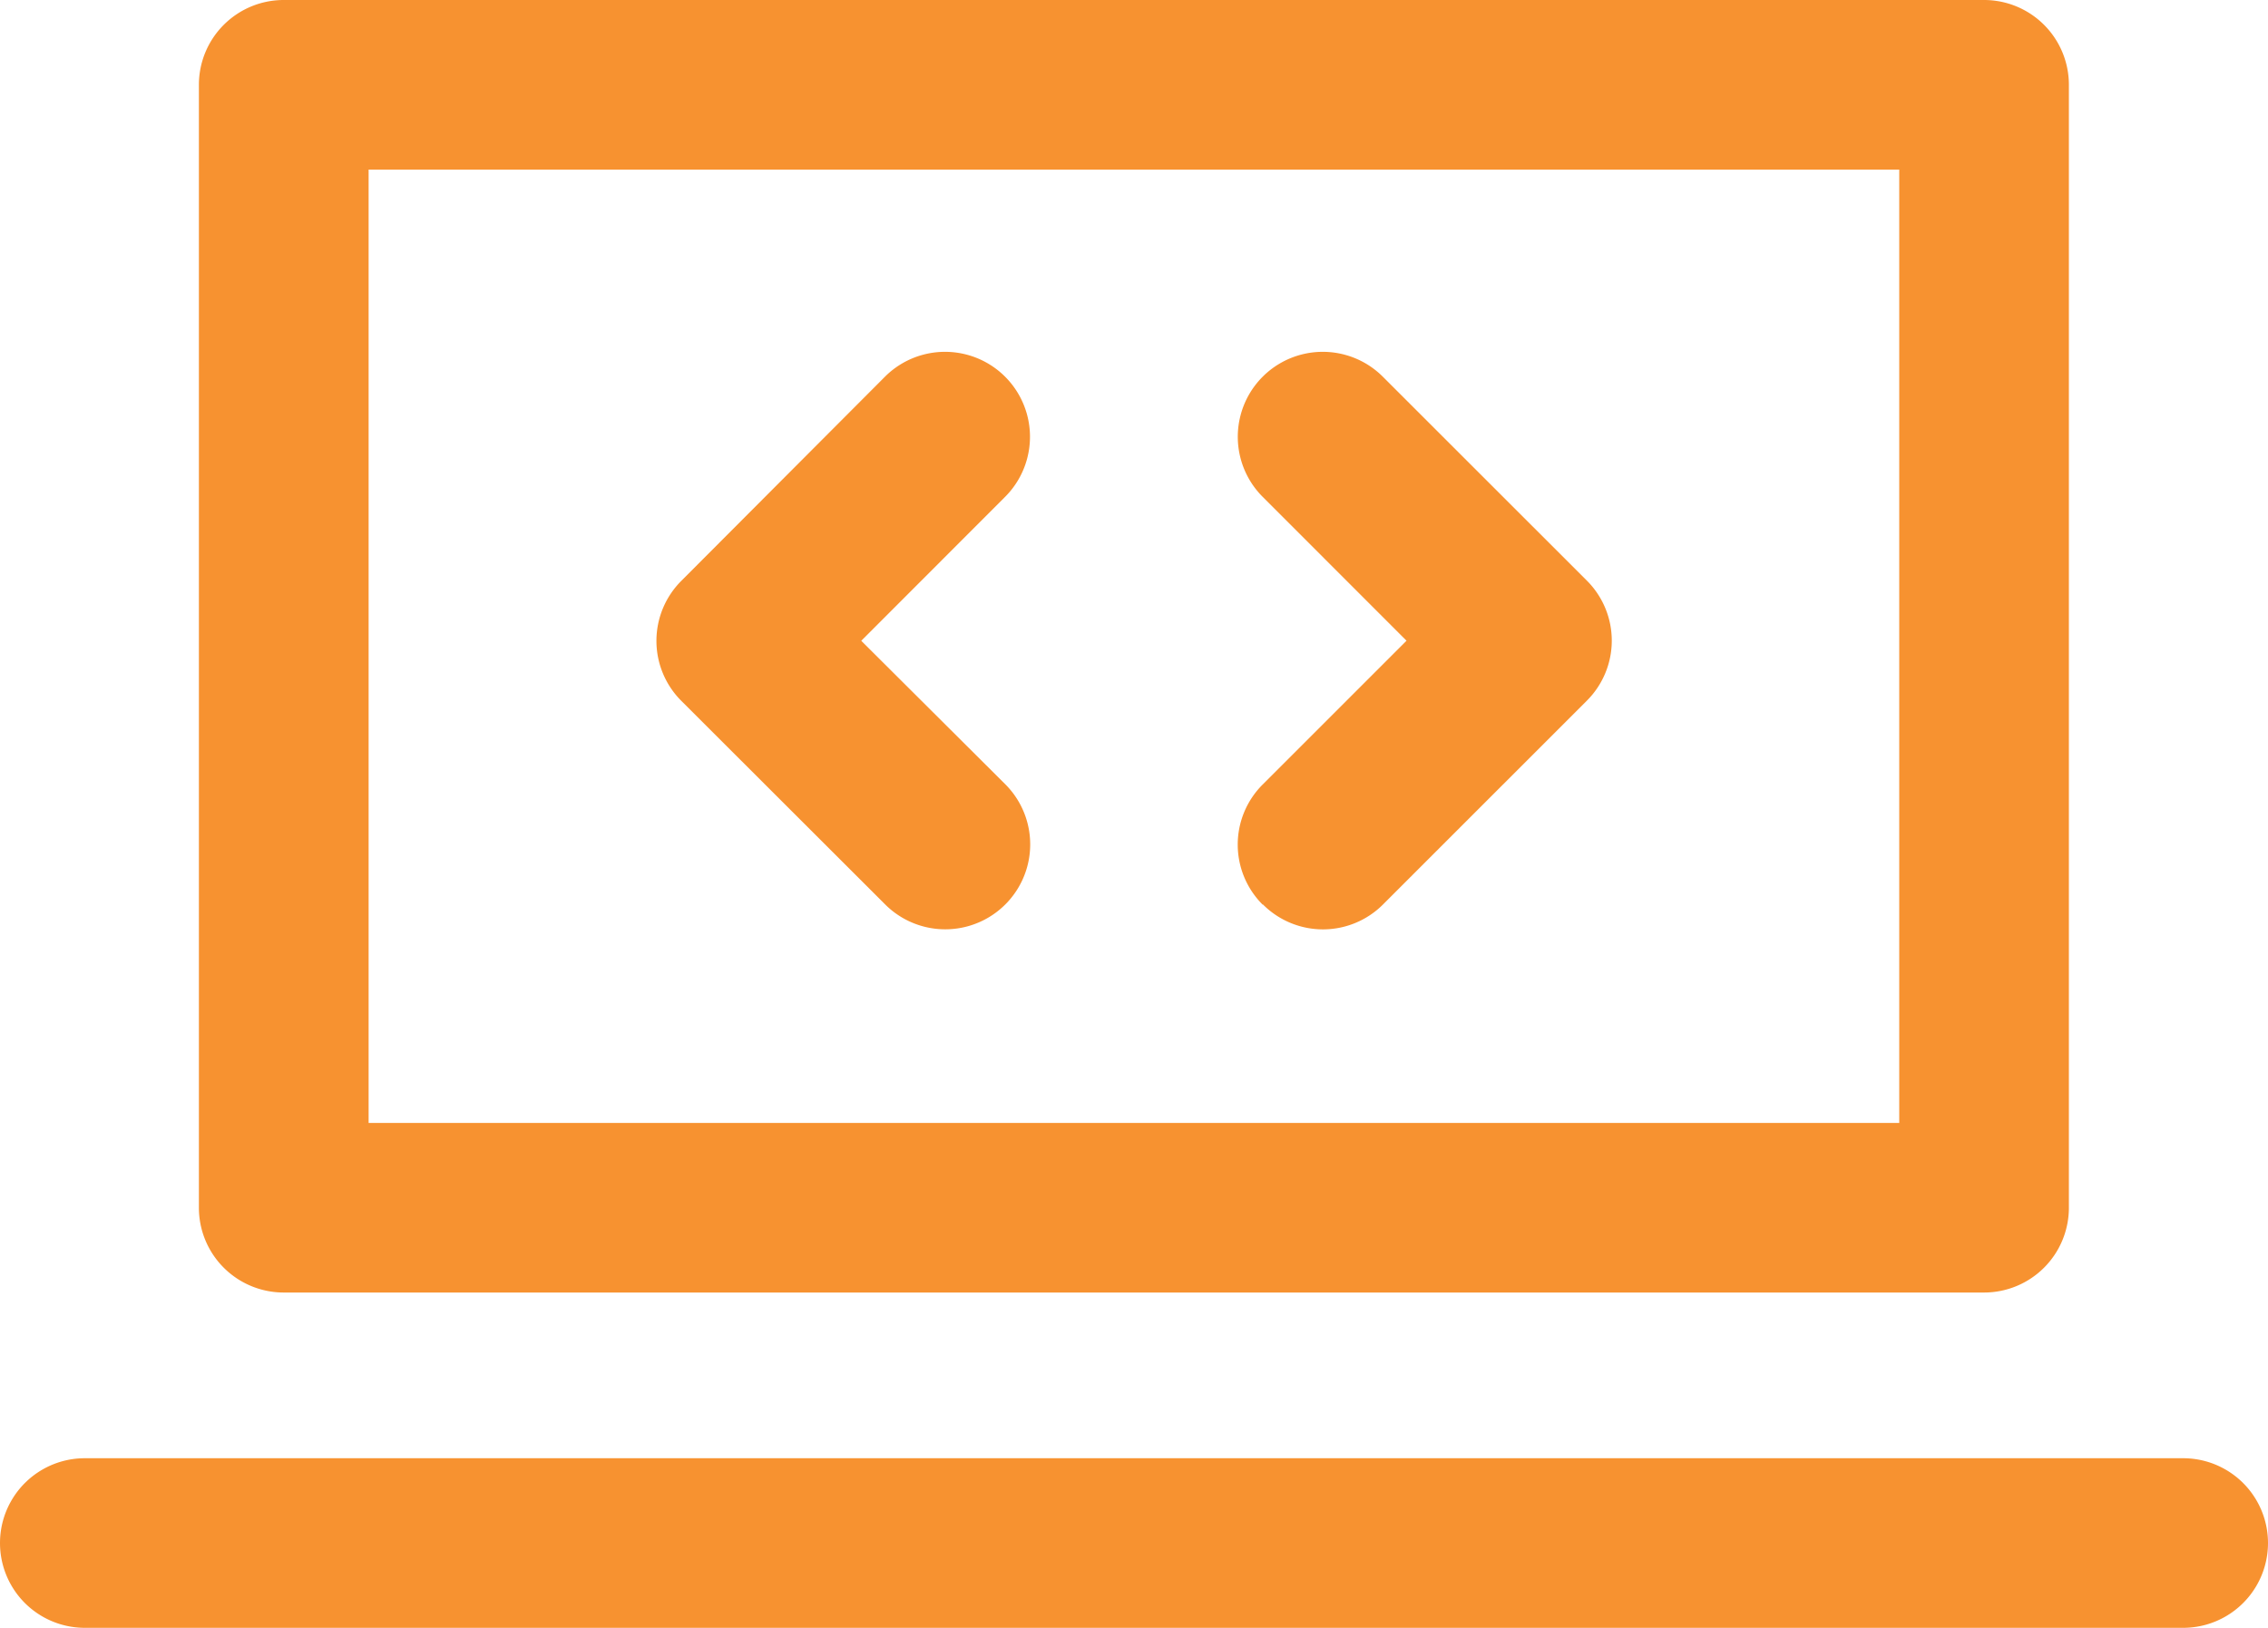
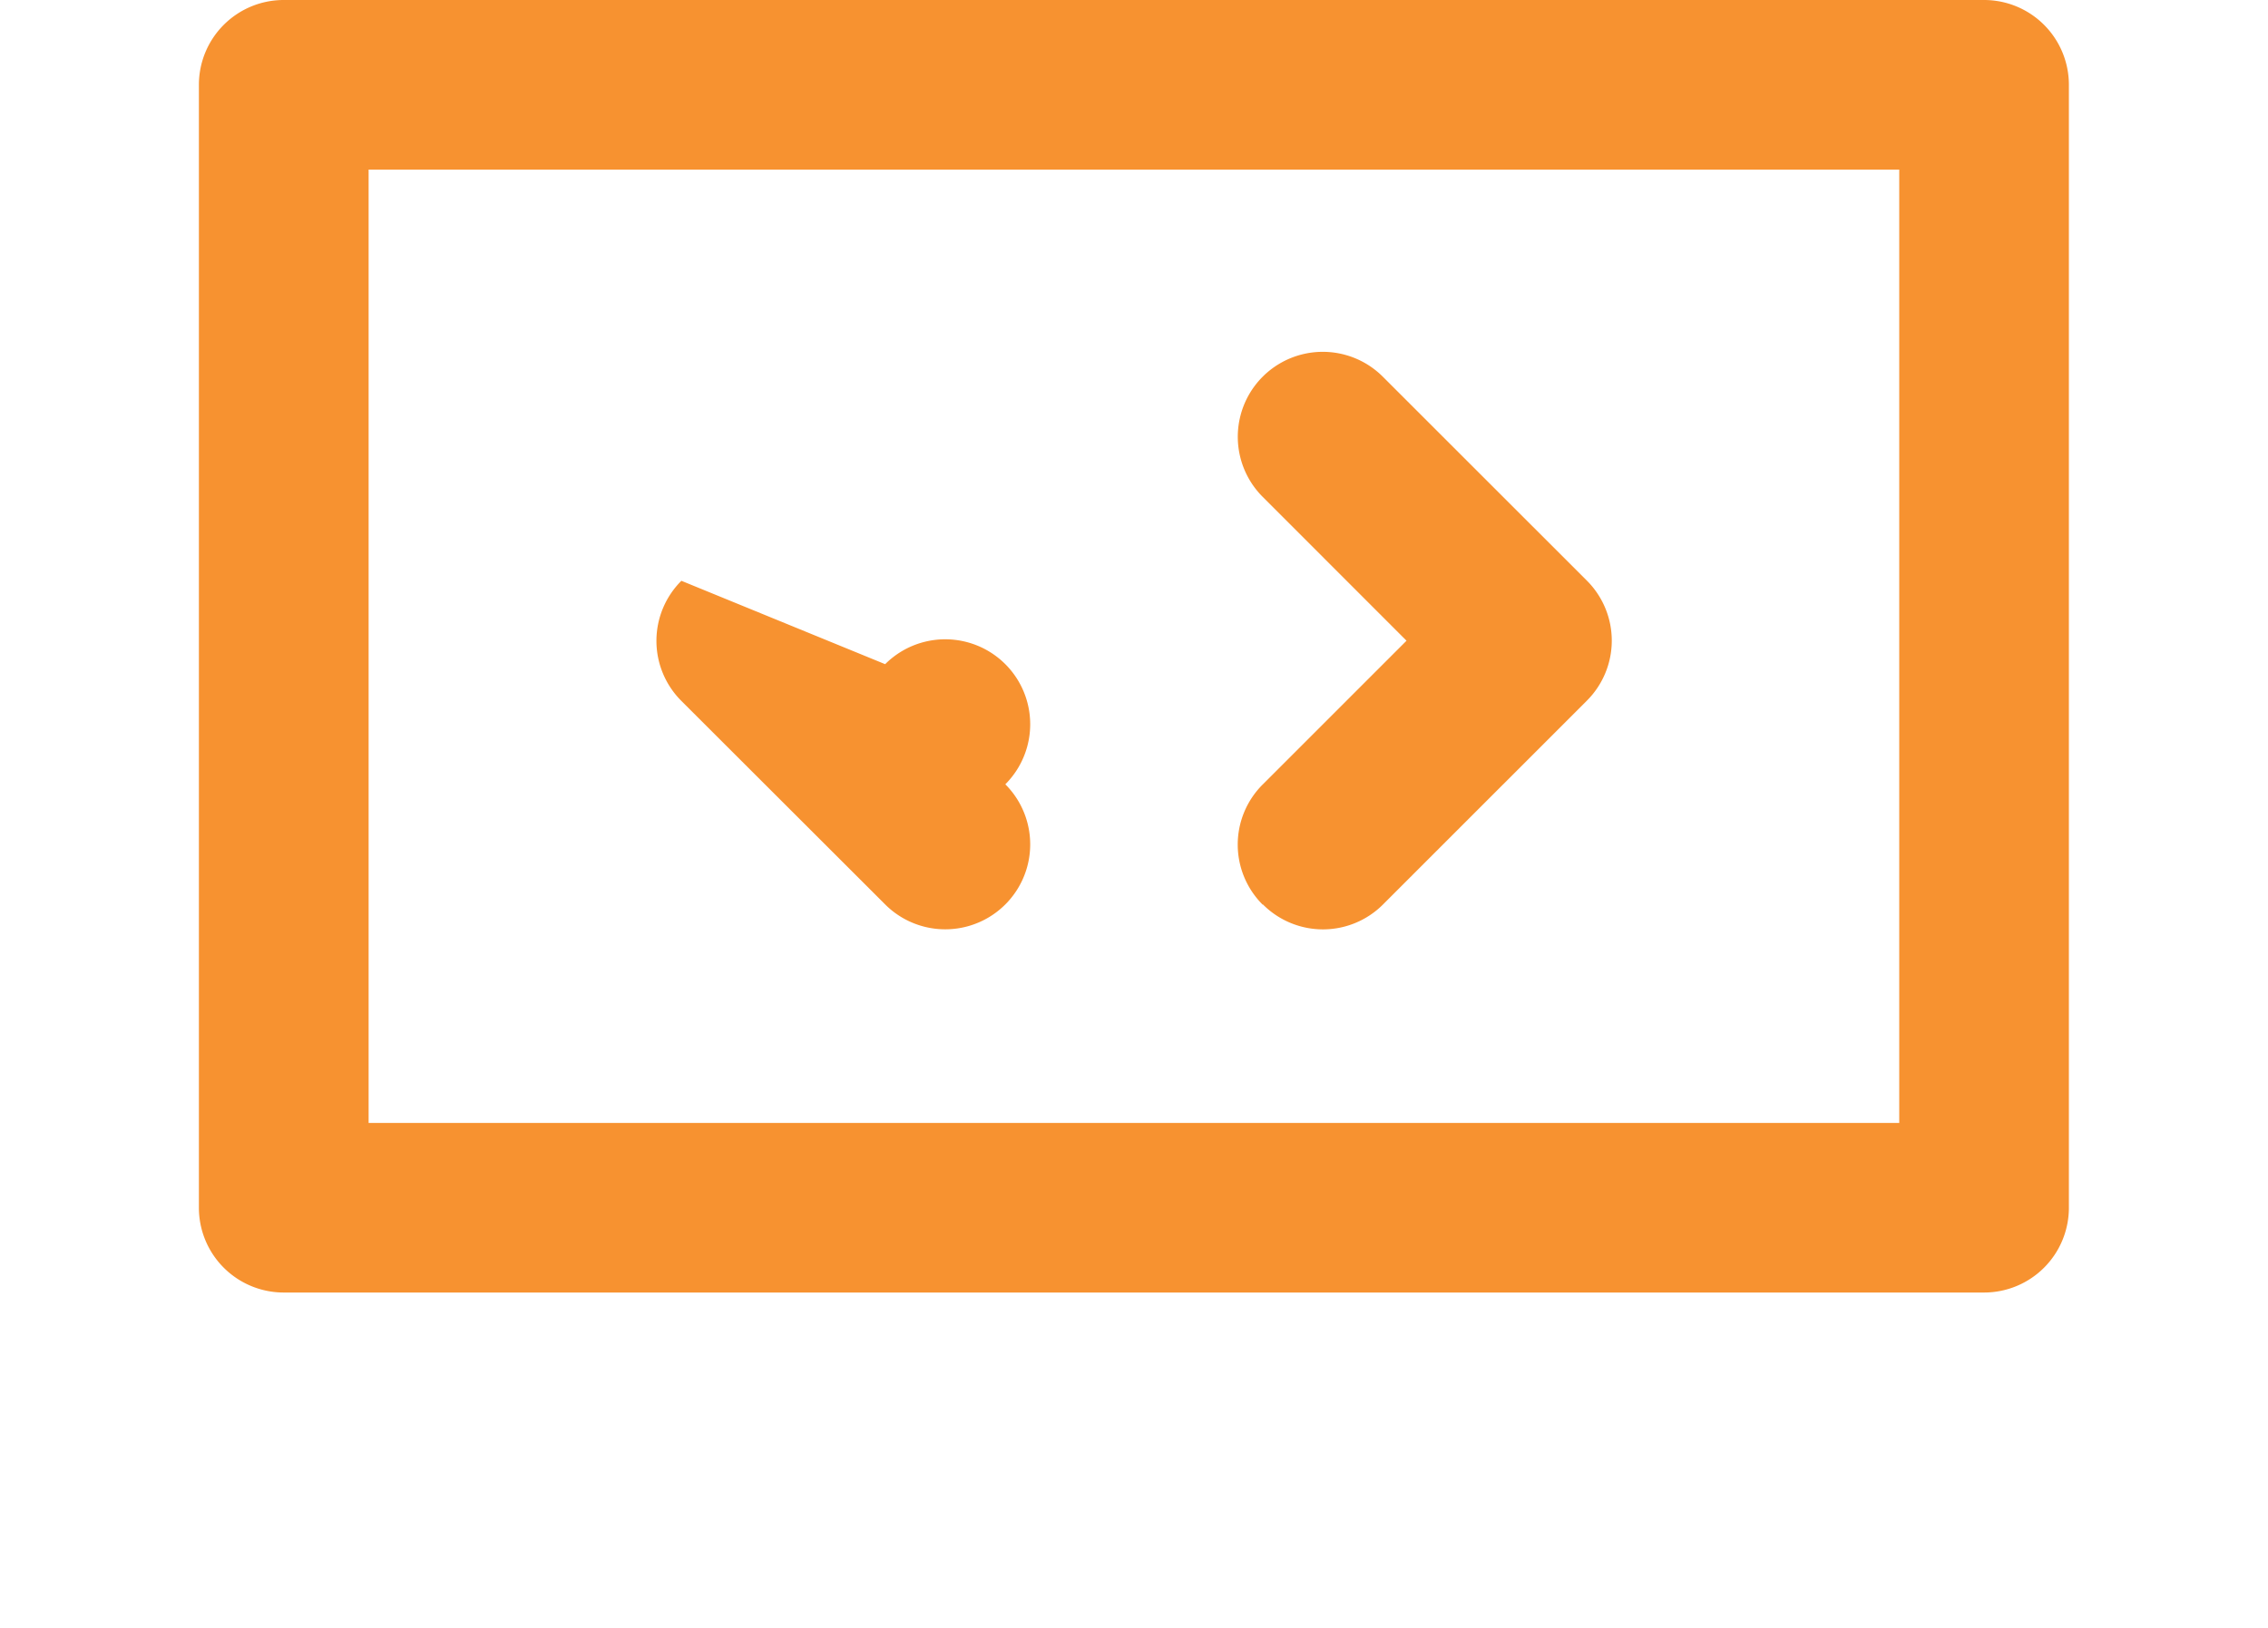
<svg xmlns="http://www.w3.org/2000/svg" width="32.087" height="23.036" viewBox="0 0 32.087 23.036">
  <defs>
    <clipPath id="clip-path">
      <rect id="Rectangle_158" data-name="Rectangle 158" width="32.087" height="23.036" transform="translate(0 0)" fill="#f79230" />
    </clipPath>
  </defs>
  <g id="laptop-code" transform="translate(0 0)">
    <g id="Group_5451" data-name="Group 5451" transform="translate(0 0)" clip-path="url(#clip-path)">
      <path id="Path_1479" data-name="Path 1479" d="M14.944,11.968a1.2,1.2,0,0,0,1.7,0l2.883-2.883a1.2,1.2,0,0,0,0-1.7L16.641,4.5a1.2,1.2,0,0,0-1.7,1.7l2.035,2.036-2.035,2.035a1.2,1.2,0,0,0,0,1.7" transform="translate(2.923 0.831)" fill="#f79230" />
-       <path id="Path_1480" data-name="Path 1480" d="M10.973,11.968a1.2,1.2,0,0,0,1.7-1.7L10.635,8.237,12.67,6.2a1.2,1.2,0,0,0-1.7-1.7L8.09,7.388a1.2,1.2,0,0,0,0,1.7Z" transform="translate(1.55 0.831)" fill="#f79230" />
+       <path id="Path_1480" data-name="Path 1480" d="M10.973,11.968a1.2,1.2,0,0,0,1.7-1.7a1.2,1.2,0,0,0-1.7-1.7L8.09,7.388a1.2,1.2,0,0,0,0,1.7Z" transform="translate(1.55 0.831)" fill="#f79230" />
      <path id="Path_1481" data-name="Path 1481" d="M27.6,0H3.544a1.2,1.2,0,0,0-1.2,1.2V17.091a1.2,1.2,0,0,0,1.2,1.2H27.6a1.2,1.2,0,0,0,1.2-1.2V1.2A1.2,1.2,0,0,0,27.6,0M26.4,15.891H4.745V2.4H26.4Z" transform="translate(0.47 0)" fill="#f79230" />
-       <path id="Path_1482" data-name="Path 1482" d="M30.887,19.593H1.2a1.2,1.2,0,0,1,0-2.4H30.887a1.2,1.2,0,1,1,0,2.4" transform="translate(0 3.443)" fill="#f79230" />
    </g>
  </g>
</svg>